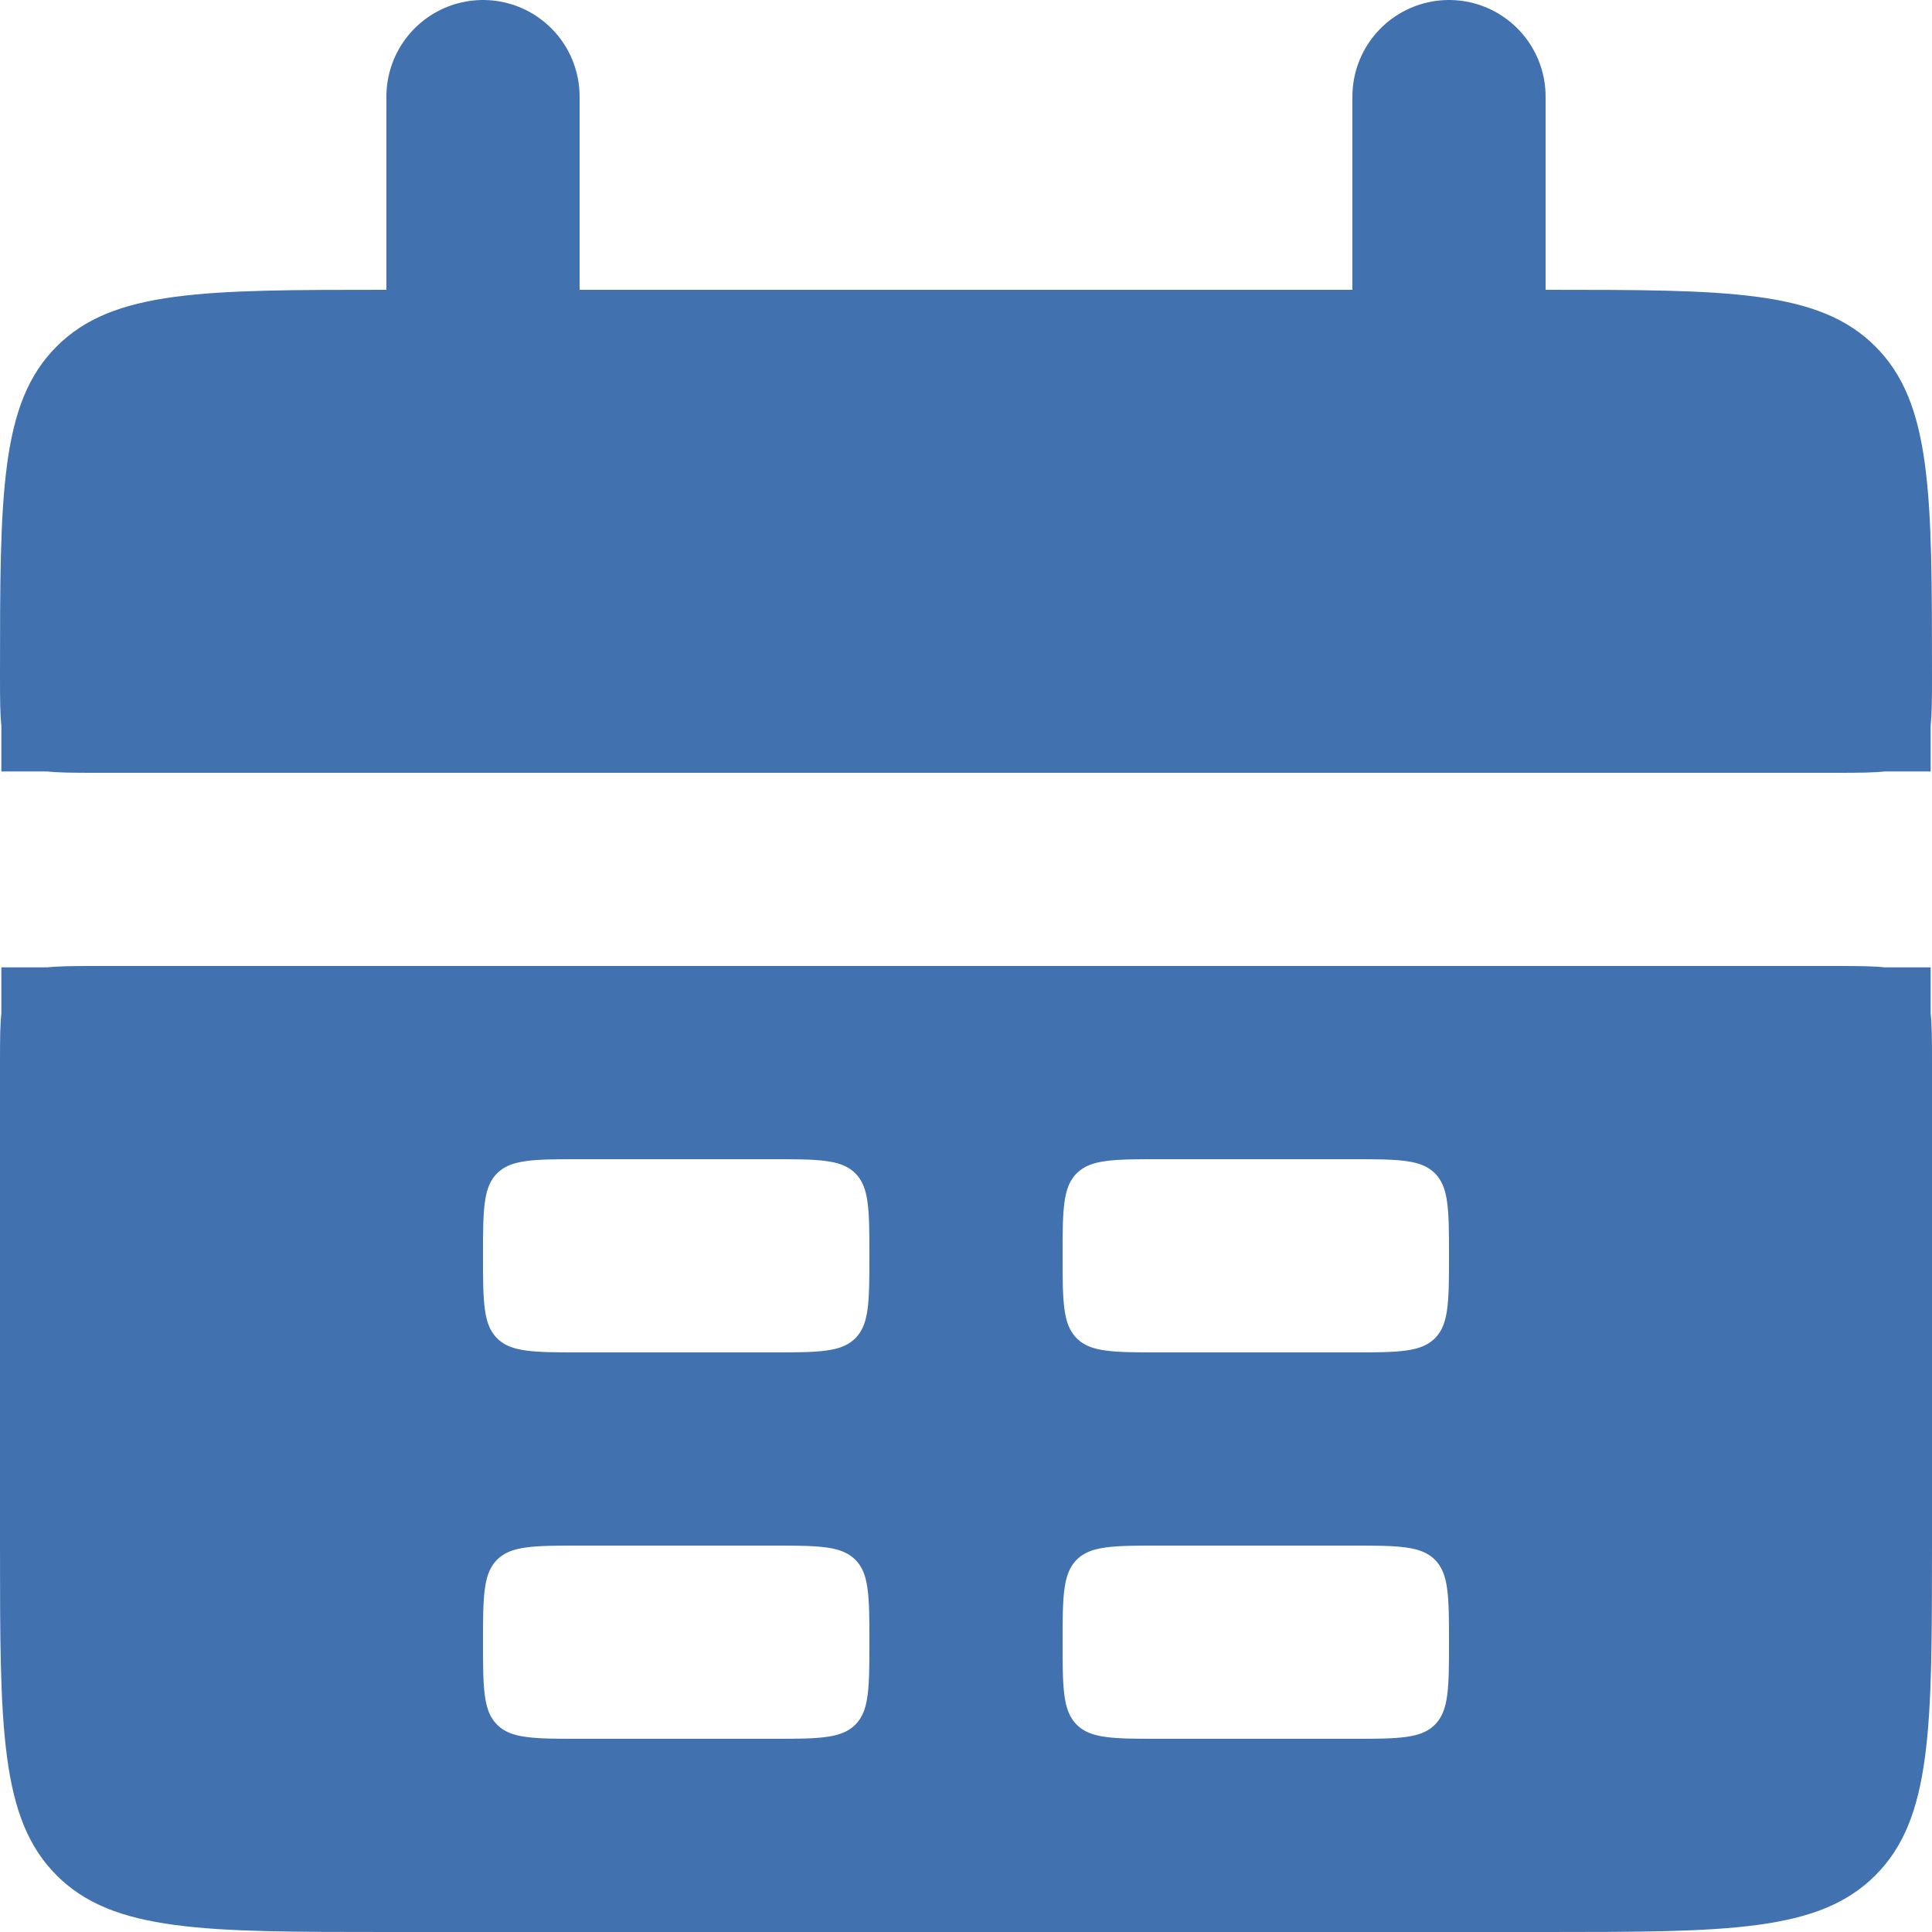
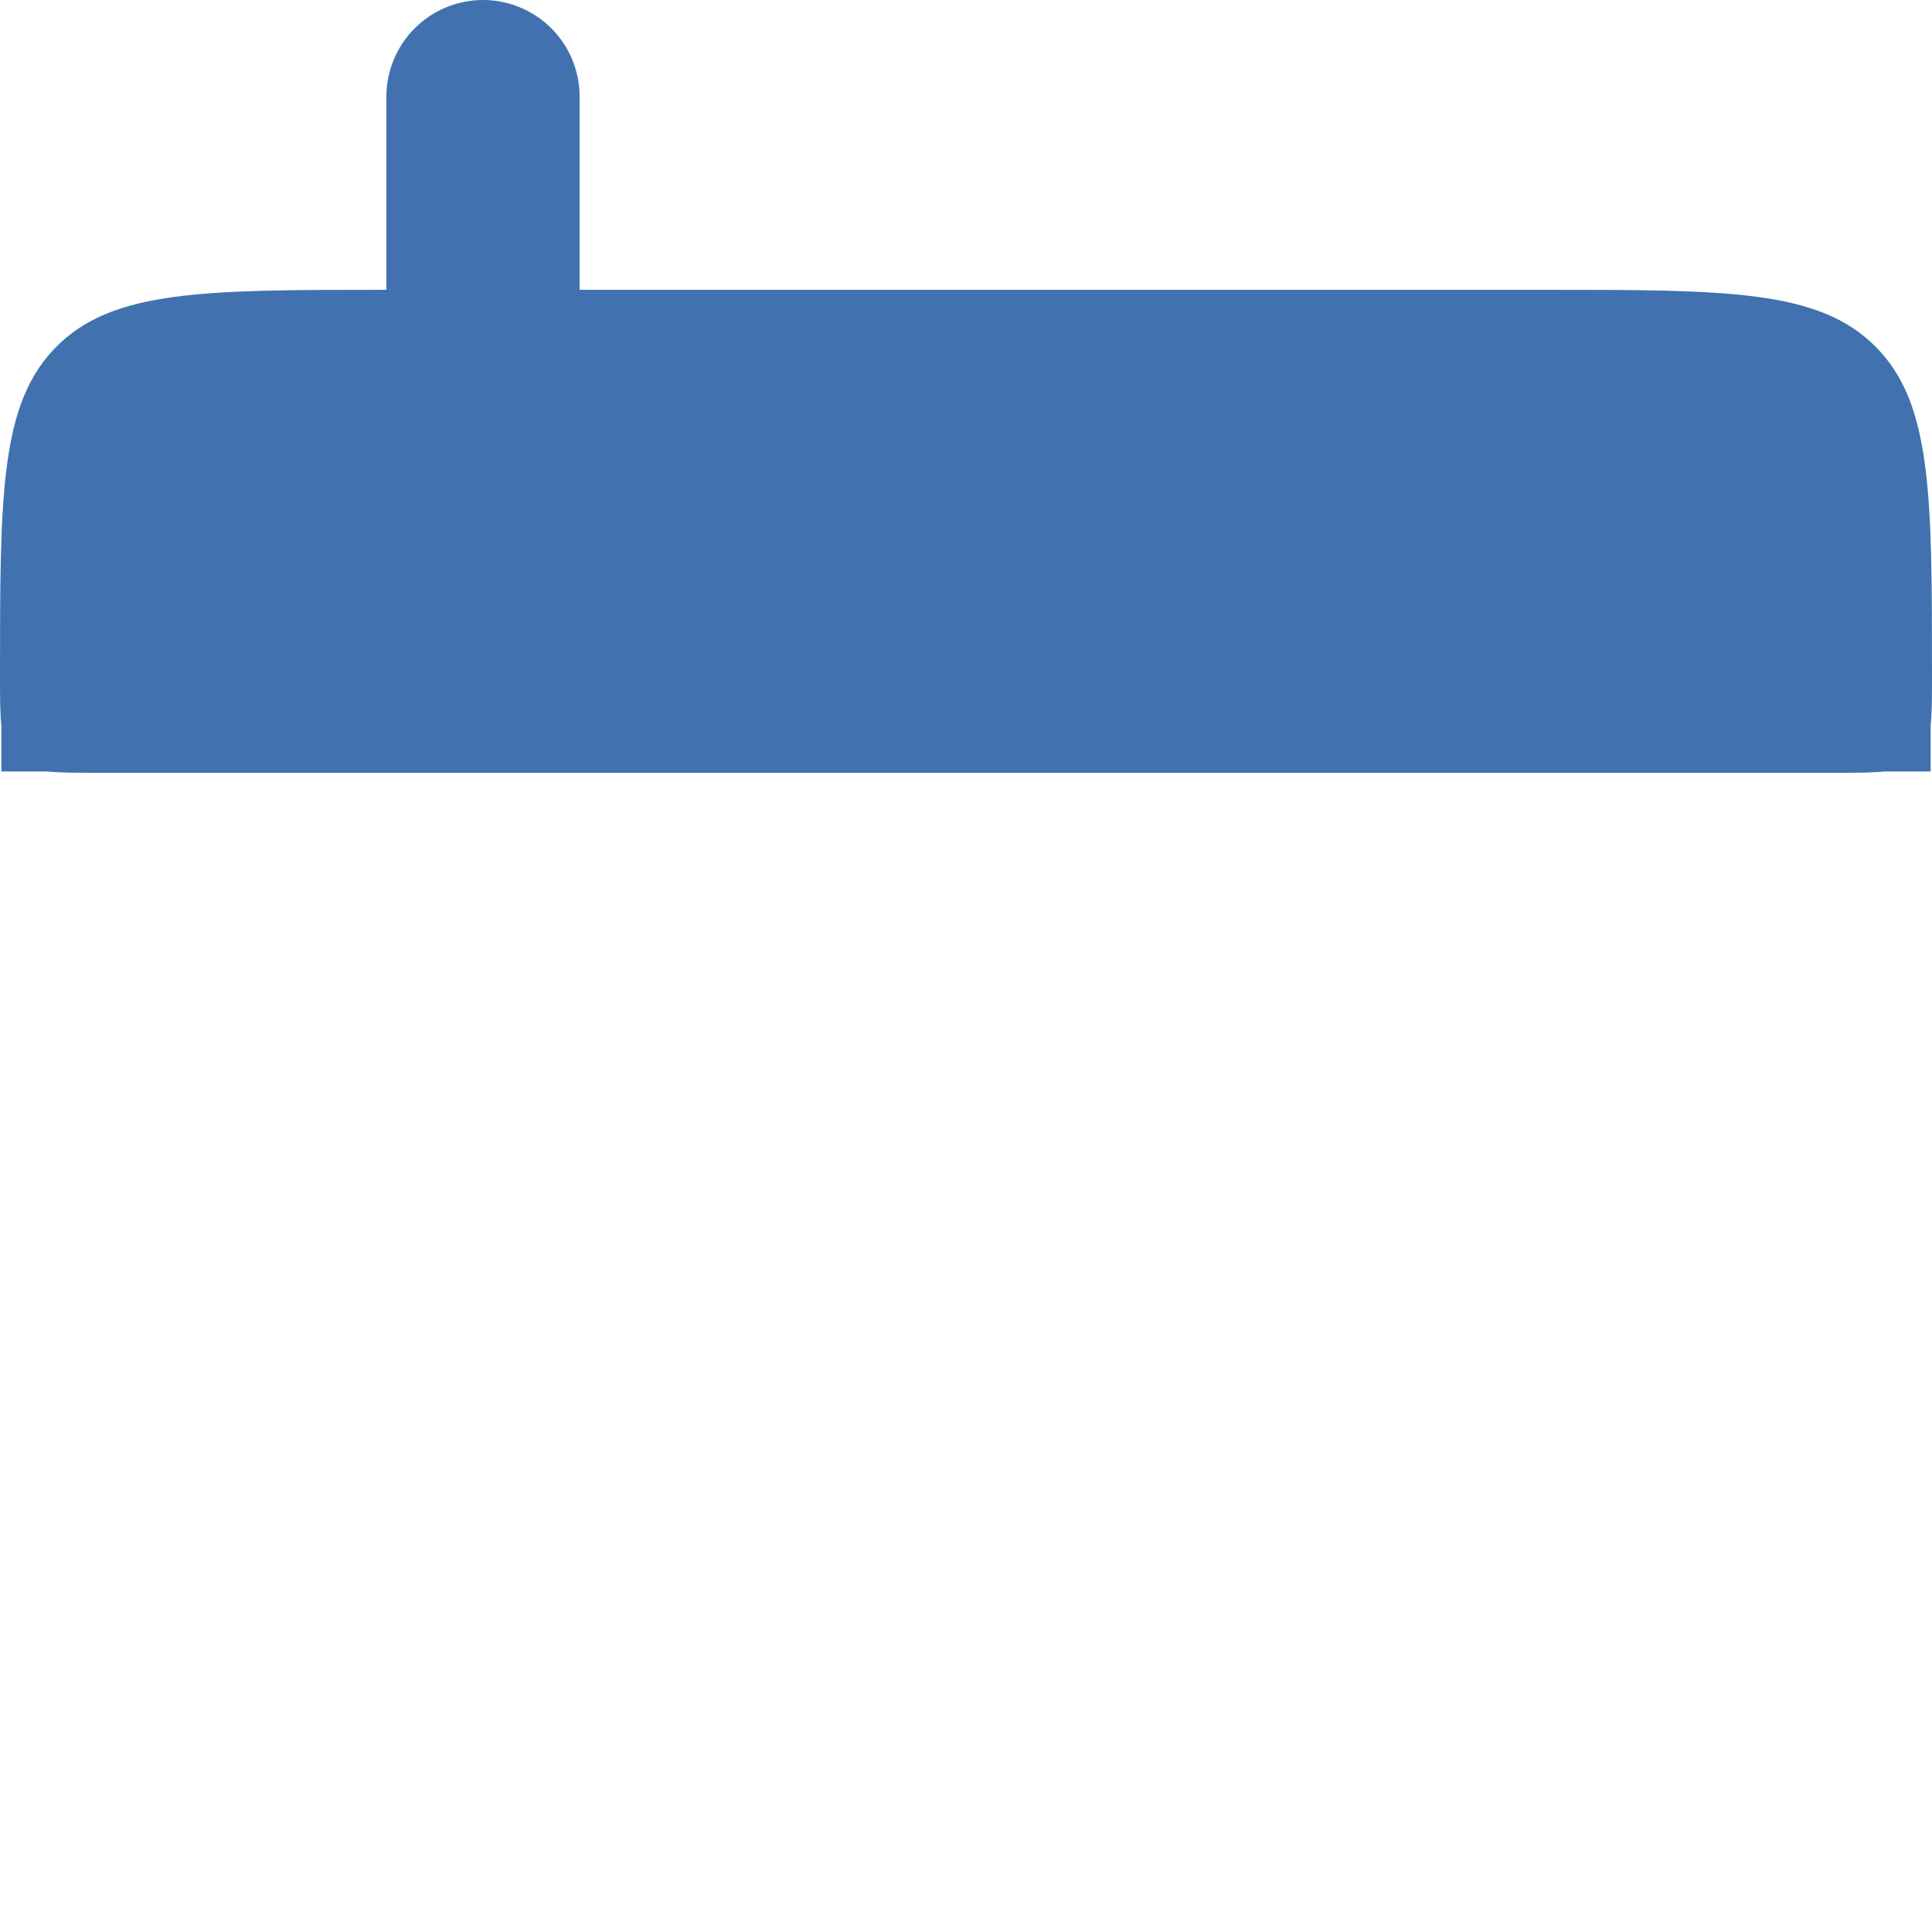
<svg xmlns="http://www.w3.org/2000/svg" width="20" height="20" viewBox="0 0 20 20" fill="none">
  <path d="M0.5 7C0.5 6.043 0.501 5.376 0.569 4.872C0.635 4.383 0.755 4.124 0.94 3.94C1.124 3.755 1.383 3.635 1.872 3.569C2.376 3.501 3.043 3.5 4 3.5H16C16.957 3.5 17.624 3.501 18.128 3.569C18.617 3.635 18.876 3.755 19.06 3.94C19.245 4.124 19.365 4.383 19.431 4.872C19.499 5.376 19.5 6.043 19.5 7C19.5 7.25 19.499 7.387 19.486 7.482C19.486 7.483 19.486 7.484 19.486 7.486C19.484 7.486 19.483 7.486 19.482 7.486C19.386 7.499 19.249 7.5 19 7.5H1C0.75 7.5 0.613 7.499 0.518 7.486C0.517 7.486 0.516 7.486 0.514 7.486C0.514 7.484 0.514 7.483 0.514 7.482C0.501 7.386 0.5 7.249 0.5 7Z" fill="#4172AF" stroke="#4172AF" />
-   <path d="M4.794 11.791L4.794 11.791L4.791 11.794C4.611 11.975 4.548 12.194 4.523 12.385C4.5 12.555 4.5 12.761 4.5 12.973C4.5 12.982 4.5 12.991 4.5 13C4.5 13.009 4.5 13.018 4.5 13.027C4.5 13.239 4.5 13.444 4.523 13.614C4.548 13.806 4.61 14.024 4.791 14.206L4.791 14.206L4.794 14.209C4.975 14.389 5.194 14.452 5.385 14.477C5.555 14.5 5.761 14.5 5.973 14.5C5.982 14.5 5.991 14.5 6 14.5H8C8.009 14.5 8.018 14.5 8.027 14.5C8.239 14.5 8.444 14.5 8.614 14.477C8.806 14.452 9.024 14.389 9.206 14.209L9.209 14.206C9.389 14.025 9.452 13.806 9.477 13.615C9.5 13.445 9.5 13.239 9.5 13.027C9.5 13.018 9.5 13.009 9.5 13C9.5 12.991 9.5 12.982 9.5 12.973C9.5 12.761 9.5 12.555 9.477 12.385C9.452 12.194 9.389 11.975 9.209 11.794L9.209 11.794L9.206 11.791C9.025 11.611 8.806 11.548 8.615 11.523C8.445 11.5 8.239 11.5 8.027 11.5C8.018 11.5 8.009 11.5 8 11.5H6C5.991 11.5 5.982 11.5 5.973 11.5C5.761 11.5 5.556 11.5 5.386 11.523C5.194 11.548 4.976 11.611 4.794 11.791ZM4.794 15.791L4.794 15.791L4.791 15.794C4.61 15.976 4.548 16.195 4.523 16.386C4.5 16.556 4.5 16.762 4.5 16.973C4.5 16.982 4.5 16.991 4.5 17C4.5 17.009 4.5 17.018 4.5 17.027C4.5 17.238 4.5 17.444 4.523 17.614C4.548 17.805 4.61 18.024 4.791 18.206L4.794 18.209C4.976 18.39 5.194 18.452 5.386 18.477C5.556 18.5 5.761 18.5 5.973 18.5C5.982 18.5 5.991 18.5 6 18.5H8C8.009 18.5 8.018 18.5 8.027 18.5C8.239 18.5 8.445 18.5 8.615 18.477C8.806 18.452 9.025 18.389 9.206 18.209L9.209 18.206C9.39 18.024 9.452 17.805 9.477 17.614C9.5 17.444 9.5 17.238 9.5 17.027C9.5 17.018 9.5 17.009 9.5 17C9.5 16.991 9.5 16.982 9.5 16.973C9.5 16.762 9.5 16.556 9.477 16.386C9.452 16.195 9.39 15.976 9.209 15.794L9.209 15.794L9.206 15.791C9.024 15.611 8.806 15.548 8.614 15.523C8.444 15.5 8.239 15.5 8.027 15.5C8.018 15.5 8.009 15.5 8 15.5H6C5.991 15.5 5.982 15.5 5.973 15.5C5.761 15.5 5.555 15.5 5.385 15.523C5.194 15.548 4.975 15.611 4.794 15.791ZM10.794 11.791L10.791 11.794C10.611 11.975 10.548 12.194 10.523 12.385C10.5 12.555 10.5 12.761 10.5 12.973C10.5 12.982 10.5 12.991 10.5 13C10.5 13.009 10.5 13.018 10.5 13.027C10.5 13.239 10.5 13.444 10.523 13.614C10.548 13.806 10.611 14.024 10.791 14.206L10.791 14.206L10.794 14.209C10.975 14.389 11.194 14.452 11.385 14.477C11.555 14.5 11.761 14.5 11.973 14.5L12 14.5H14L14.027 14.5C14.239 14.5 14.444 14.5 14.614 14.477C14.806 14.452 15.024 14.389 15.206 14.209L15.209 14.206C15.389 14.025 15.452 13.806 15.477 13.615C15.5 13.445 15.5 13.239 15.5 13.027L15.5 13L15.5 12.973C15.5 12.761 15.5 12.555 15.477 12.385C15.452 12.194 15.389 11.975 15.209 11.794L15.209 11.794L15.206 11.791C15.025 11.611 14.806 11.548 14.615 11.523C14.445 11.5 14.239 11.5 14.027 11.5L14 11.5H12L11.973 11.5C11.761 11.5 11.556 11.5 11.386 11.523C11.194 11.548 10.976 11.611 10.794 11.791ZM10.794 15.791L10.791 15.794C10.611 15.976 10.548 16.195 10.523 16.386C10.5 16.556 10.5 16.762 10.5 16.973C10.5 16.982 10.5 16.991 10.5 17C10.5 17.009 10.5 17.018 10.5 17.027C10.5 17.238 10.5 17.444 10.523 17.614C10.548 17.805 10.611 18.024 10.791 18.206L10.794 18.209C10.975 18.389 11.194 18.452 11.385 18.477C11.555 18.5 11.761 18.5 11.973 18.5L12 18.5H14L14.027 18.5C14.239 18.5 14.445 18.5 14.615 18.477C14.806 18.452 15.025 18.389 15.206 18.209L15.209 18.206C15.389 18.024 15.452 17.805 15.477 17.614C15.5 17.444 15.5 17.238 15.5 17.027L15.5 17L15.5 16.973C15.5 16.762 15.5 16.556 15.477 16.386C15.452 16.195 15.389 15.976 15.209 15.794L15.209 15.794L15.206 15.791C15.024 15.611 14.806 15.548 14.614 15.523C14.444 15.5 14.239 15.5 14.027 15.5L14 15.5H12L11.973 15.5C11.761 15.5 11.555 15.5 11.385 15.523C11.194 15.548 10.975 15.611 10.794 15.791ZM0.94 19.06C0.755 18.876 0.635 18.617 0.569 18.128C0.501 17.624 0.5 16.957 0.5 16V11C0.5 10.751 0.501 10.614 0.514 10.518C0.514 10.517 0.514 10.516 0.514 10.514C0.516 10.514 0.517 10.514 0.518 10.514C0.613 10.501 0.75 10.5 1 10.5H19C19.249 10.5 19.386 10.501 19.482 10.514C19.483 10.514 19.484 10.514 19.486 10.514C19.486 10.515 19.486 10.517 19.486 10.518C19.499 10.613 19.5 10.75 19.5 11V16C19.5 16.957 19.499 17.624 19.431 18.128C19.365 18.617 19.245 18.876 19.06 19.06C18.876 19.245 18.617 19.365 18.128 19.431C17.624 19.499 16.957 19.5 16 19.5H4C3.043 19.5 2.376 19.499 1.872 19.431C1.383 19.365 1.124 19.245 0.94 19.06Z" fill="#4172AF" stroke="#4172AF" />
  <path d="M5 1V4ZM15 1V4Z" fill="#4172AF" />
-   <path d="M5 1V4M15 1V4" stroke="#4172AF" stroke-width="2" stroke-linecap="round" />
+   <path d="M5 1V4V4" stroke="#4172AF" stroke-width="2" stroke-linecap="round" />
</svg>